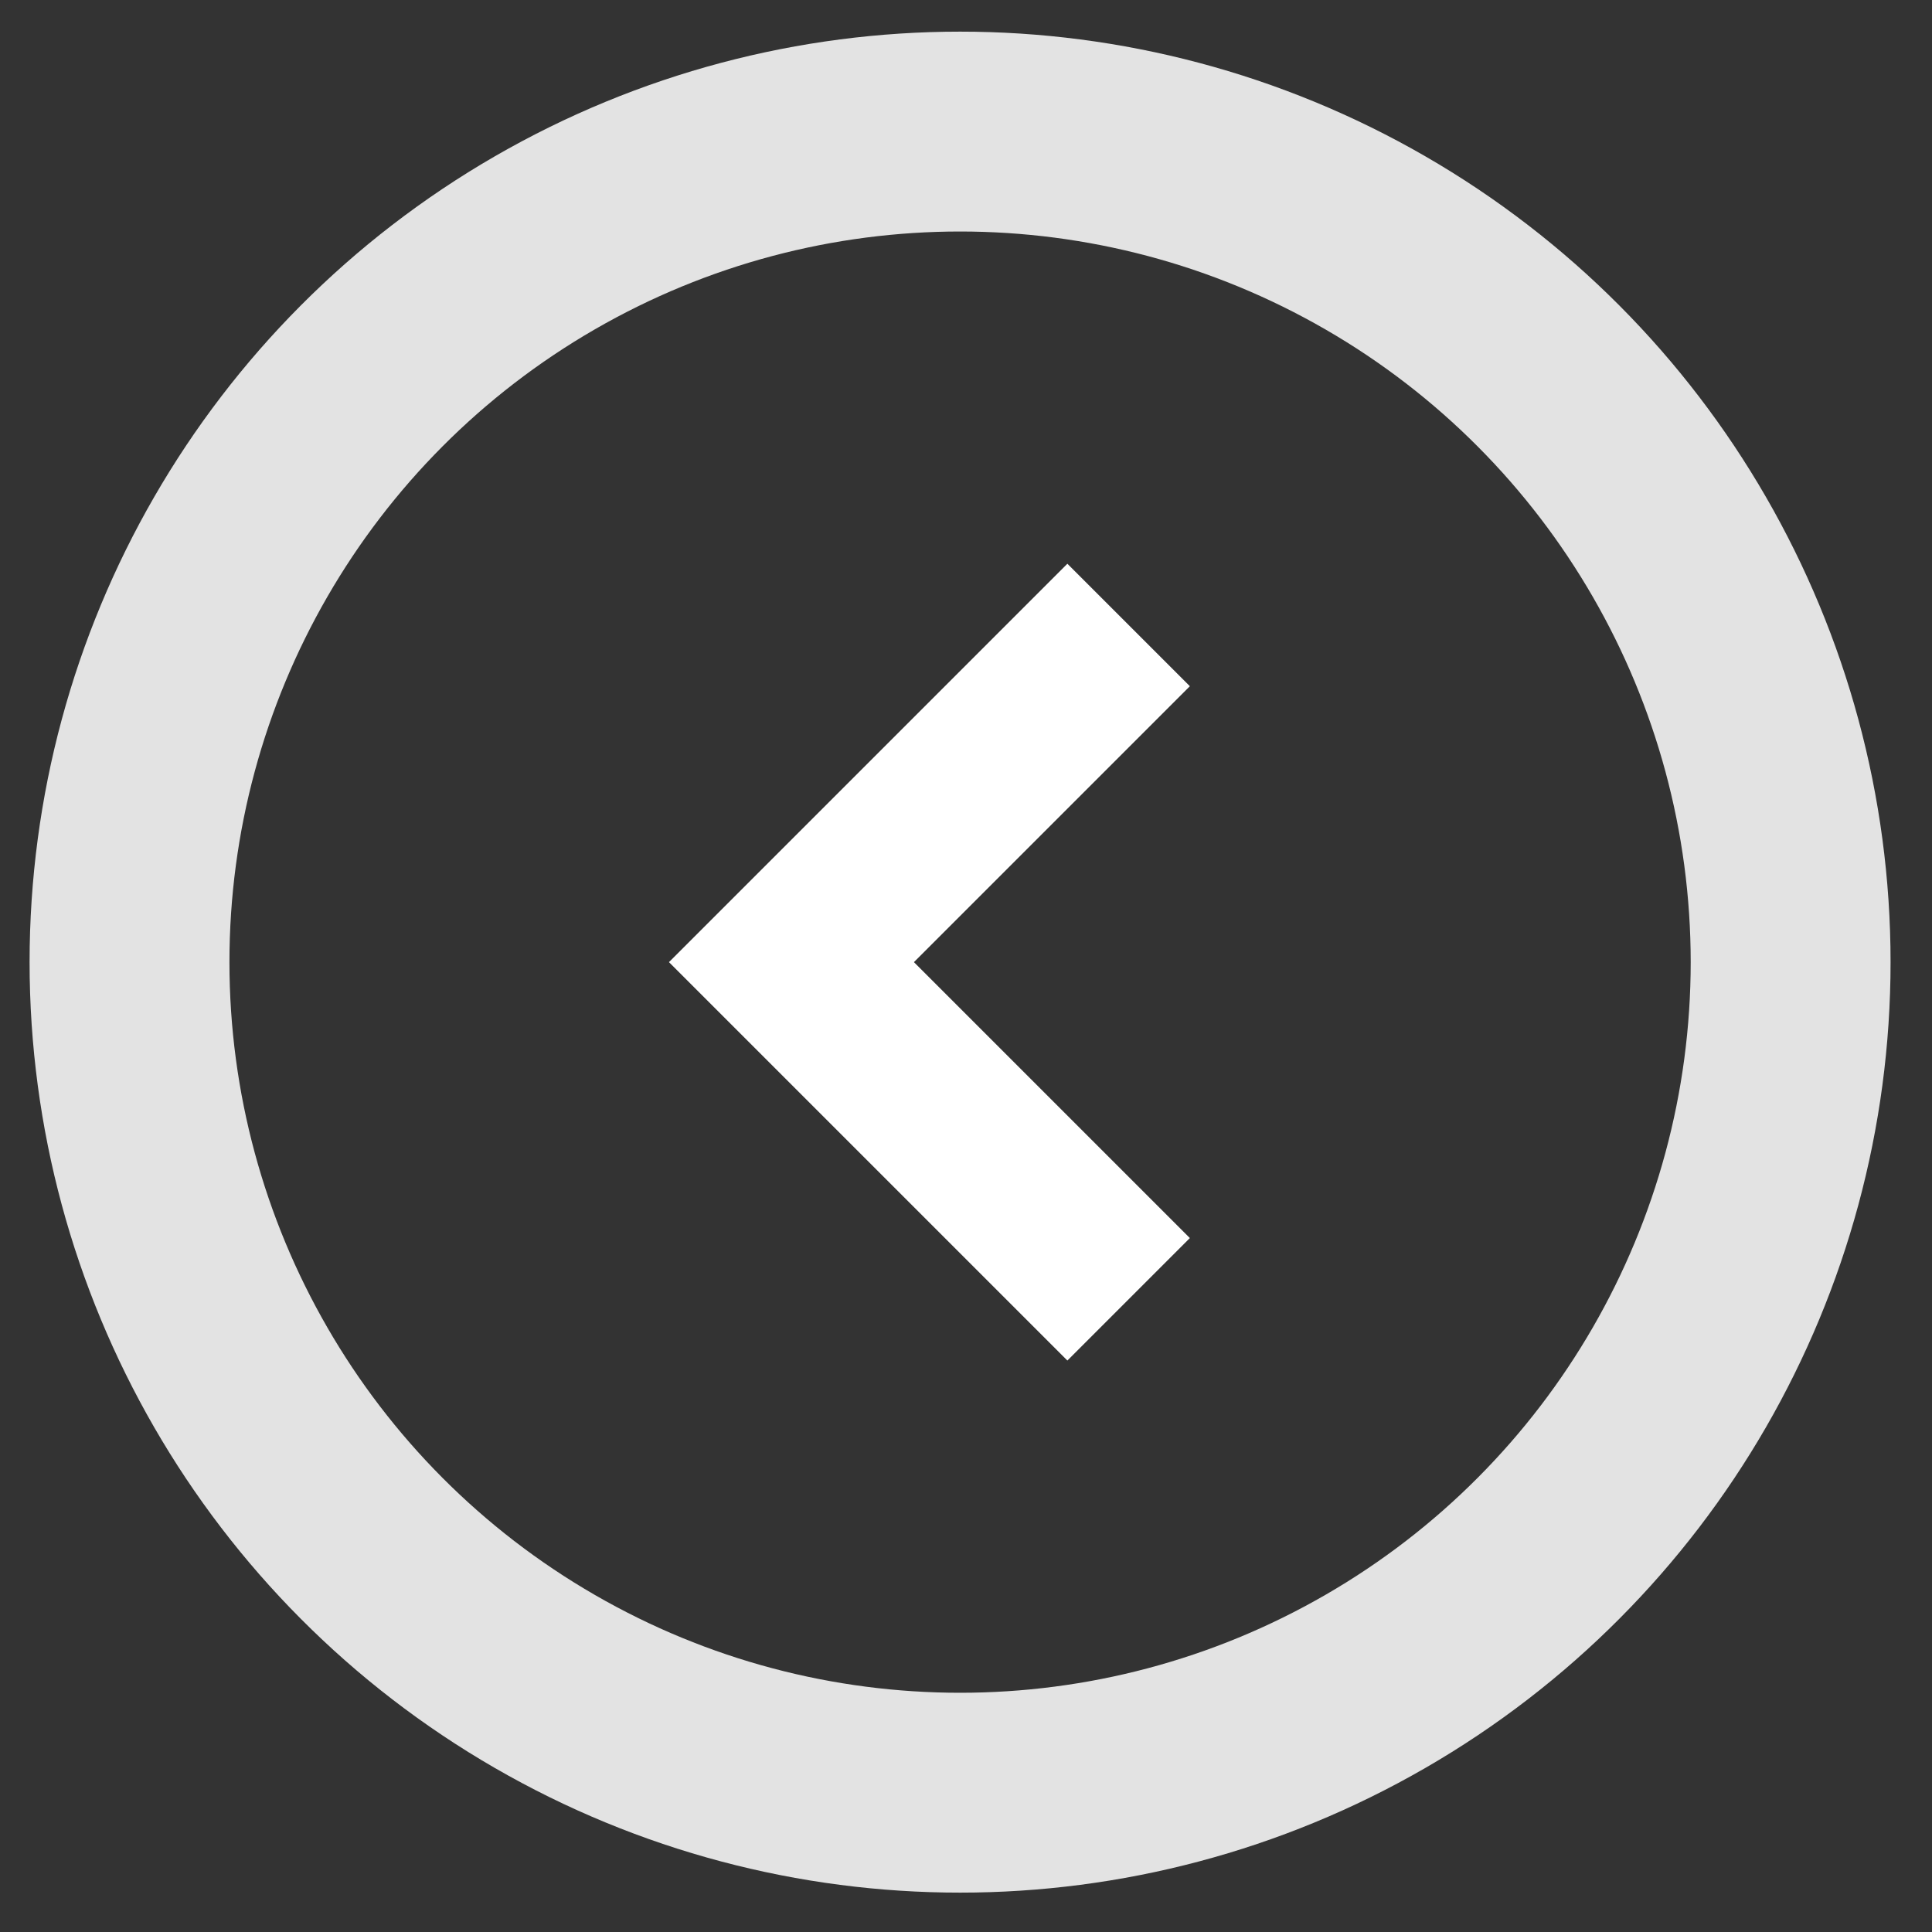
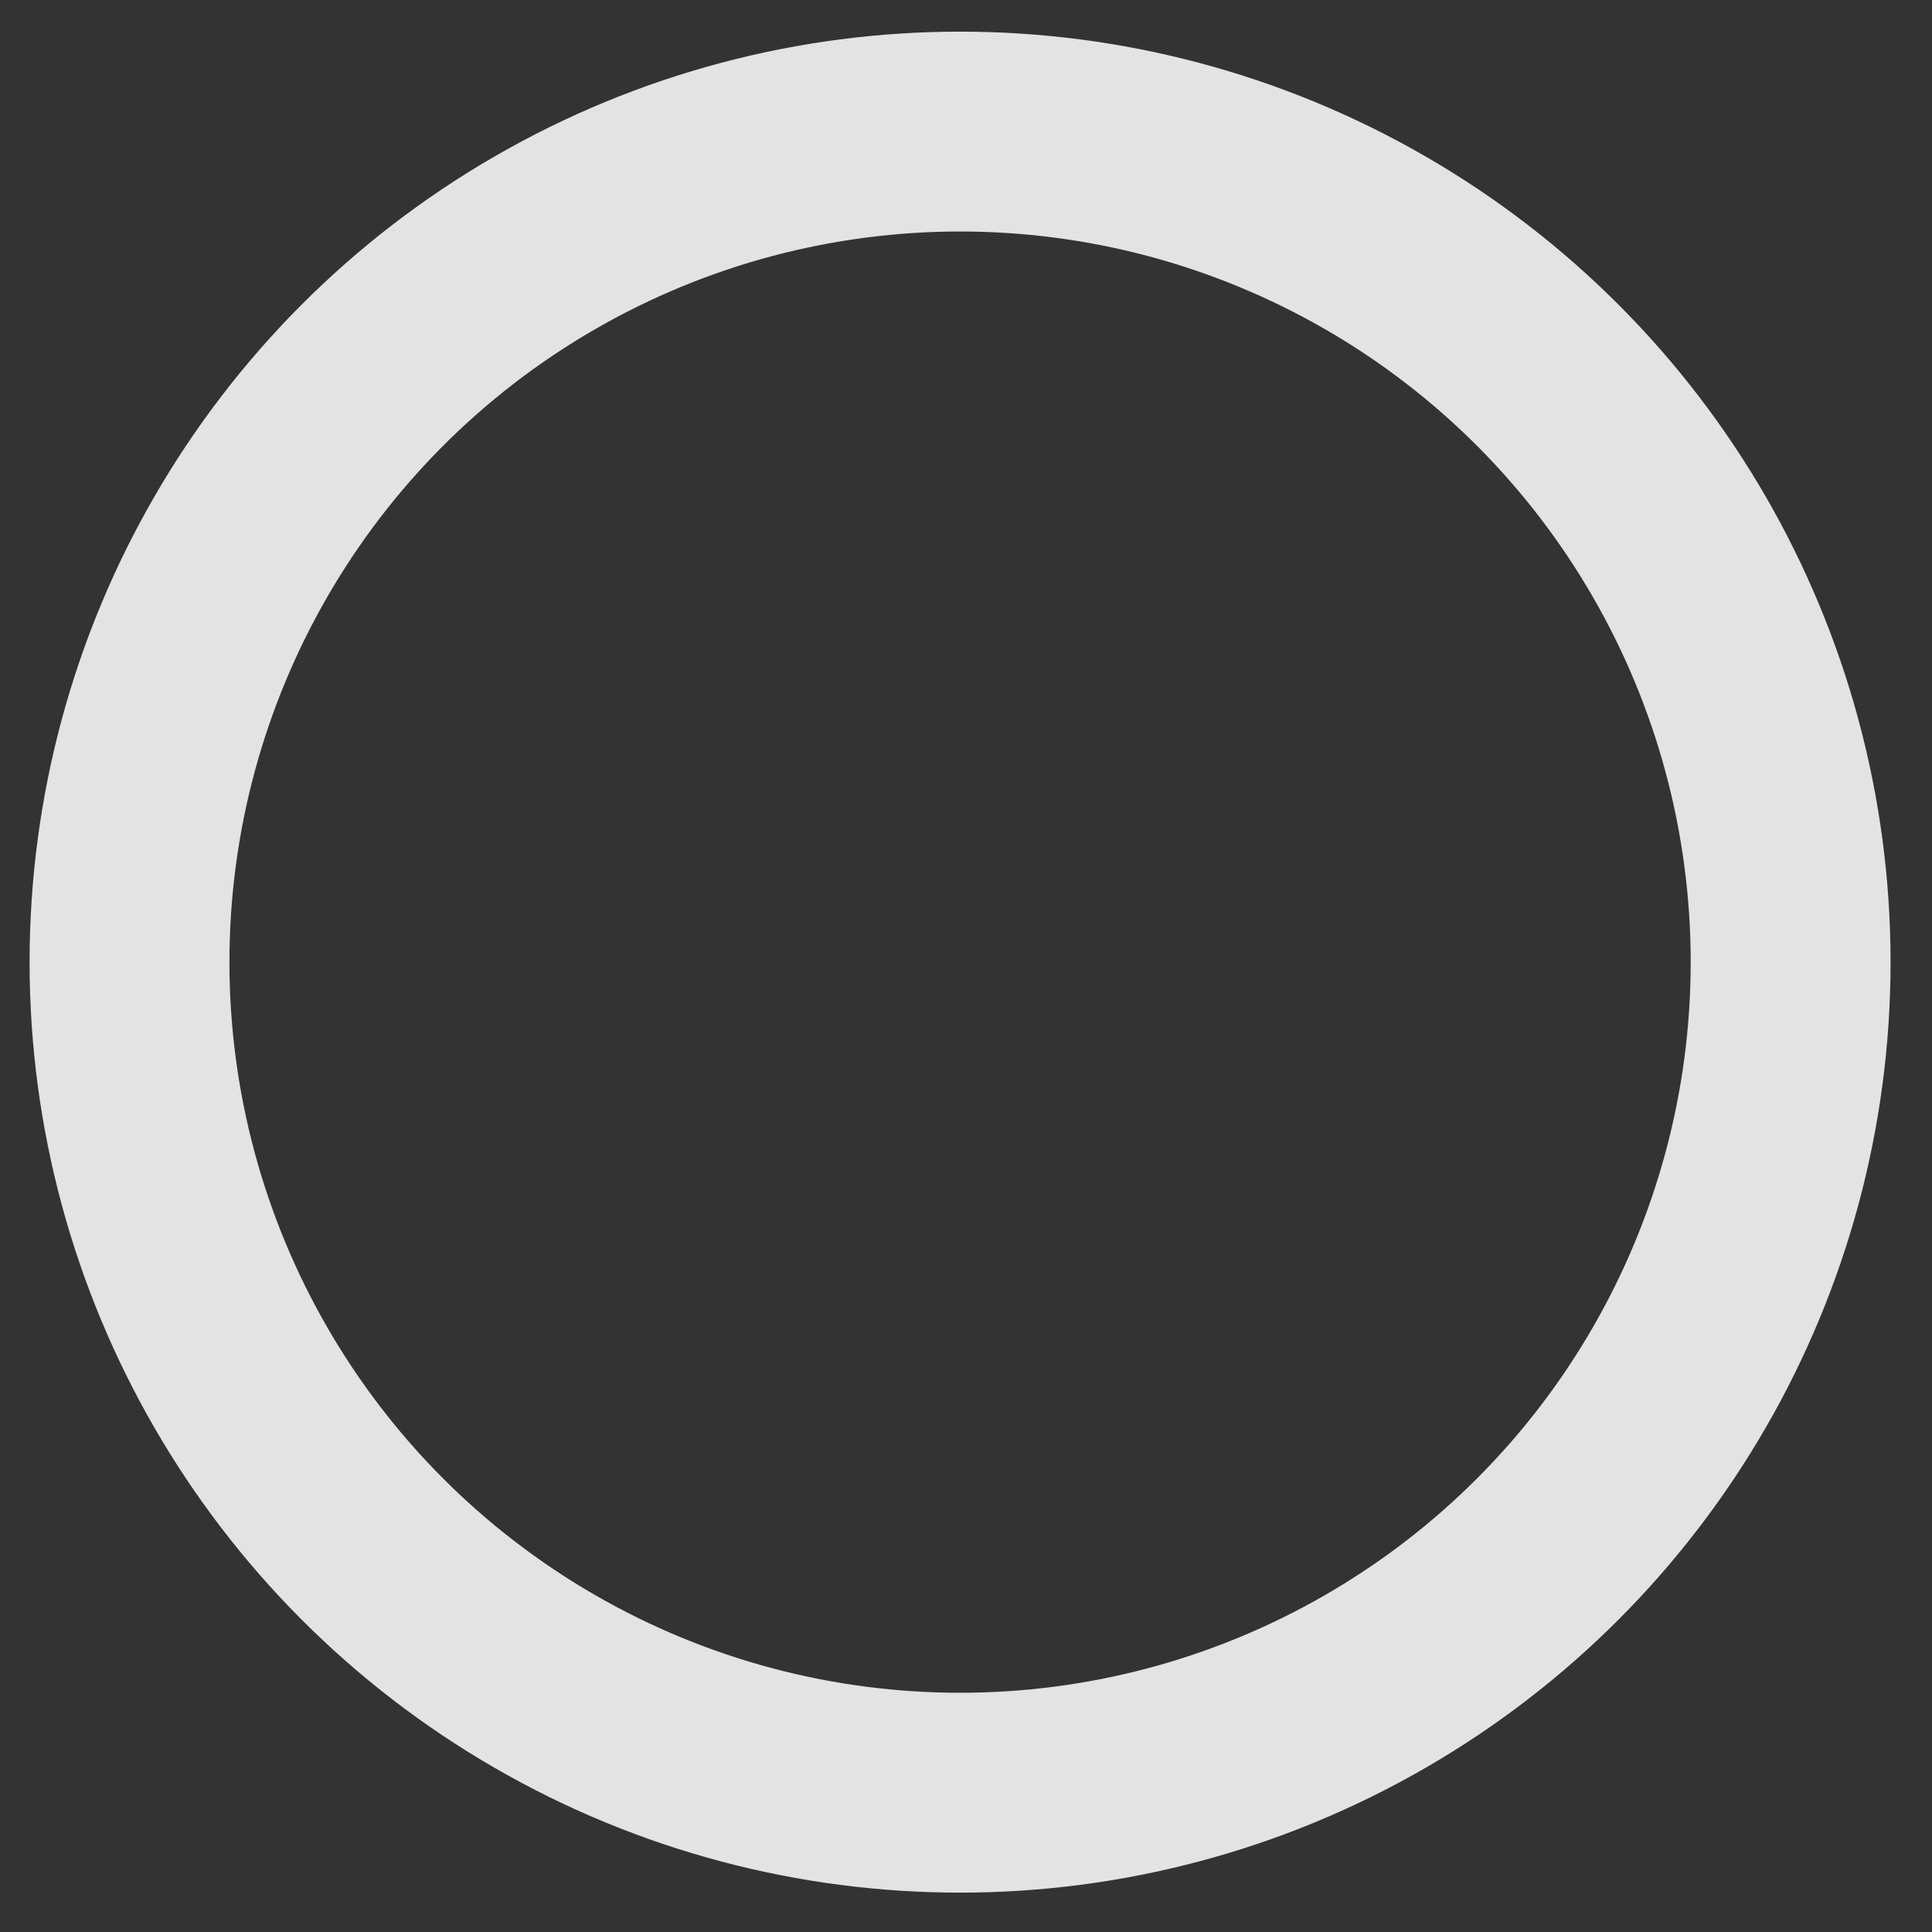
<svg xmlns="http://www.w3.org/2000/svg" width="29" height="29" viewBox="0 0 29 29" fill="none">
  <rect x="0" y="0" width="29" height="29" fill="#333333" stroke="none" />
  <circle cx="14.411" cy="14.442" r="12.467" stroke="#E3E3E3" stroke-width="3" />
-   <path d="M16.941 9.381L11.88 14.442L16.941 19.503" stroke="white" stroke-width="2.6" />
</svg>